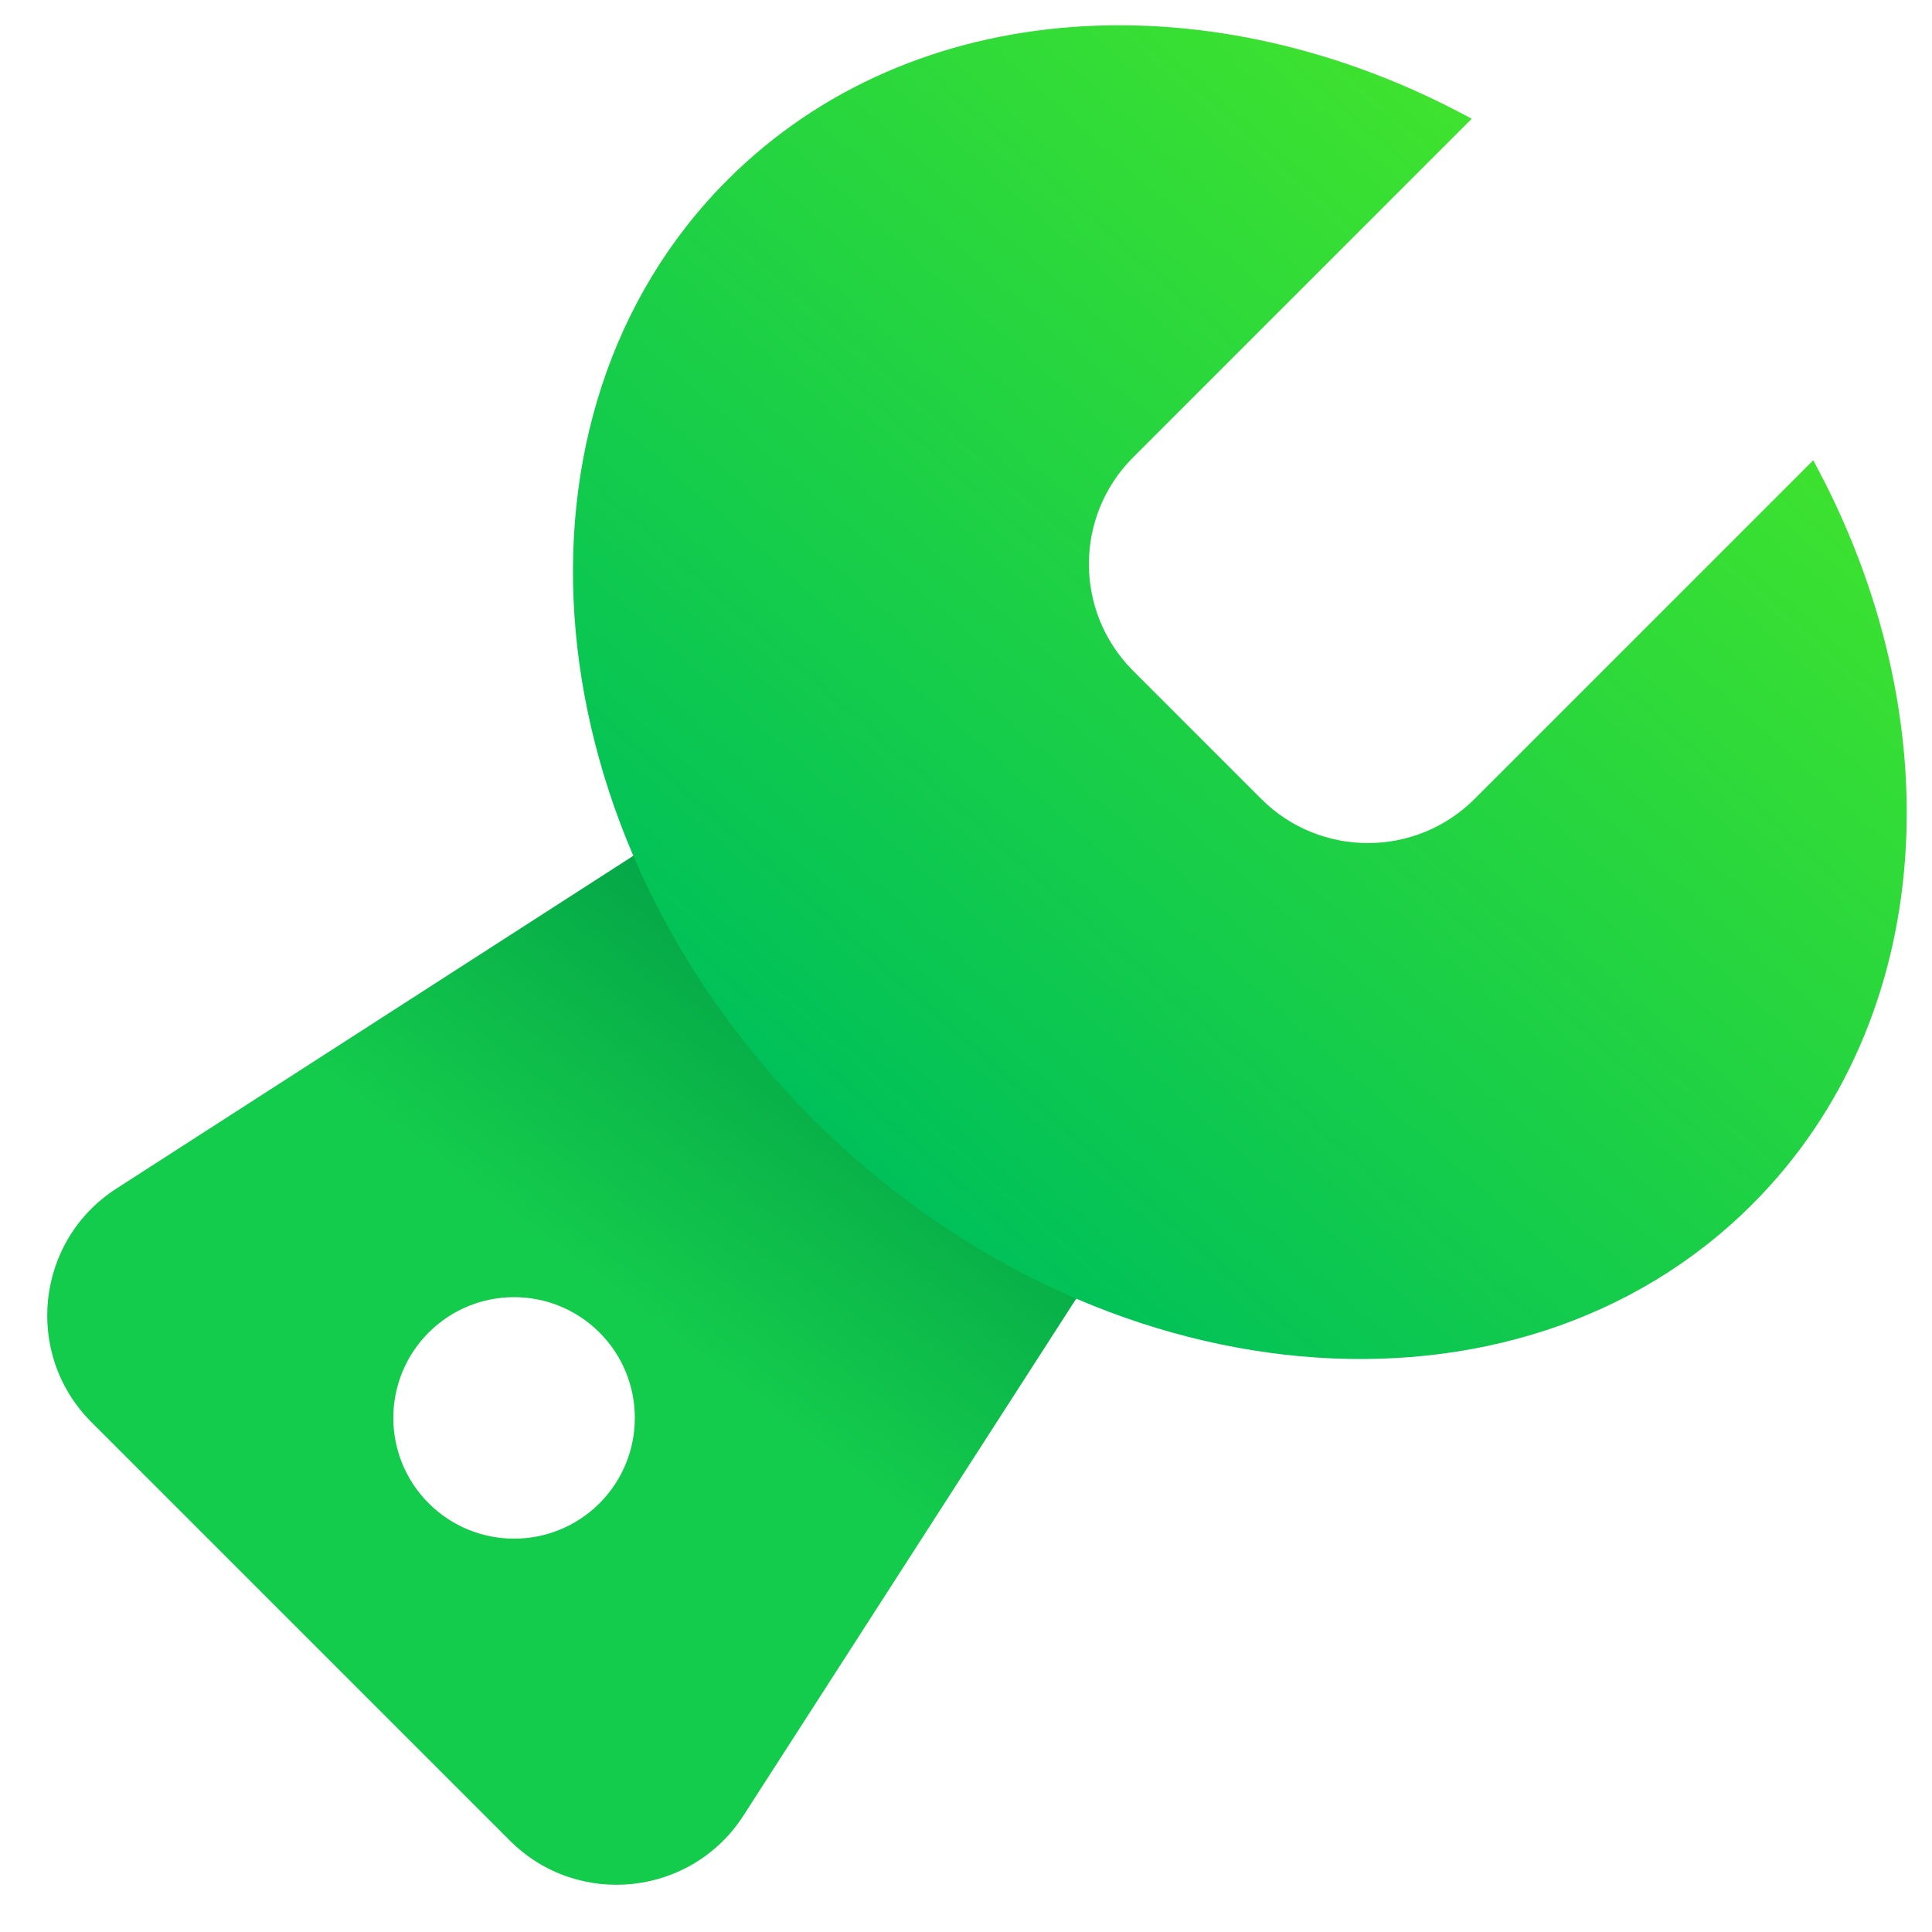
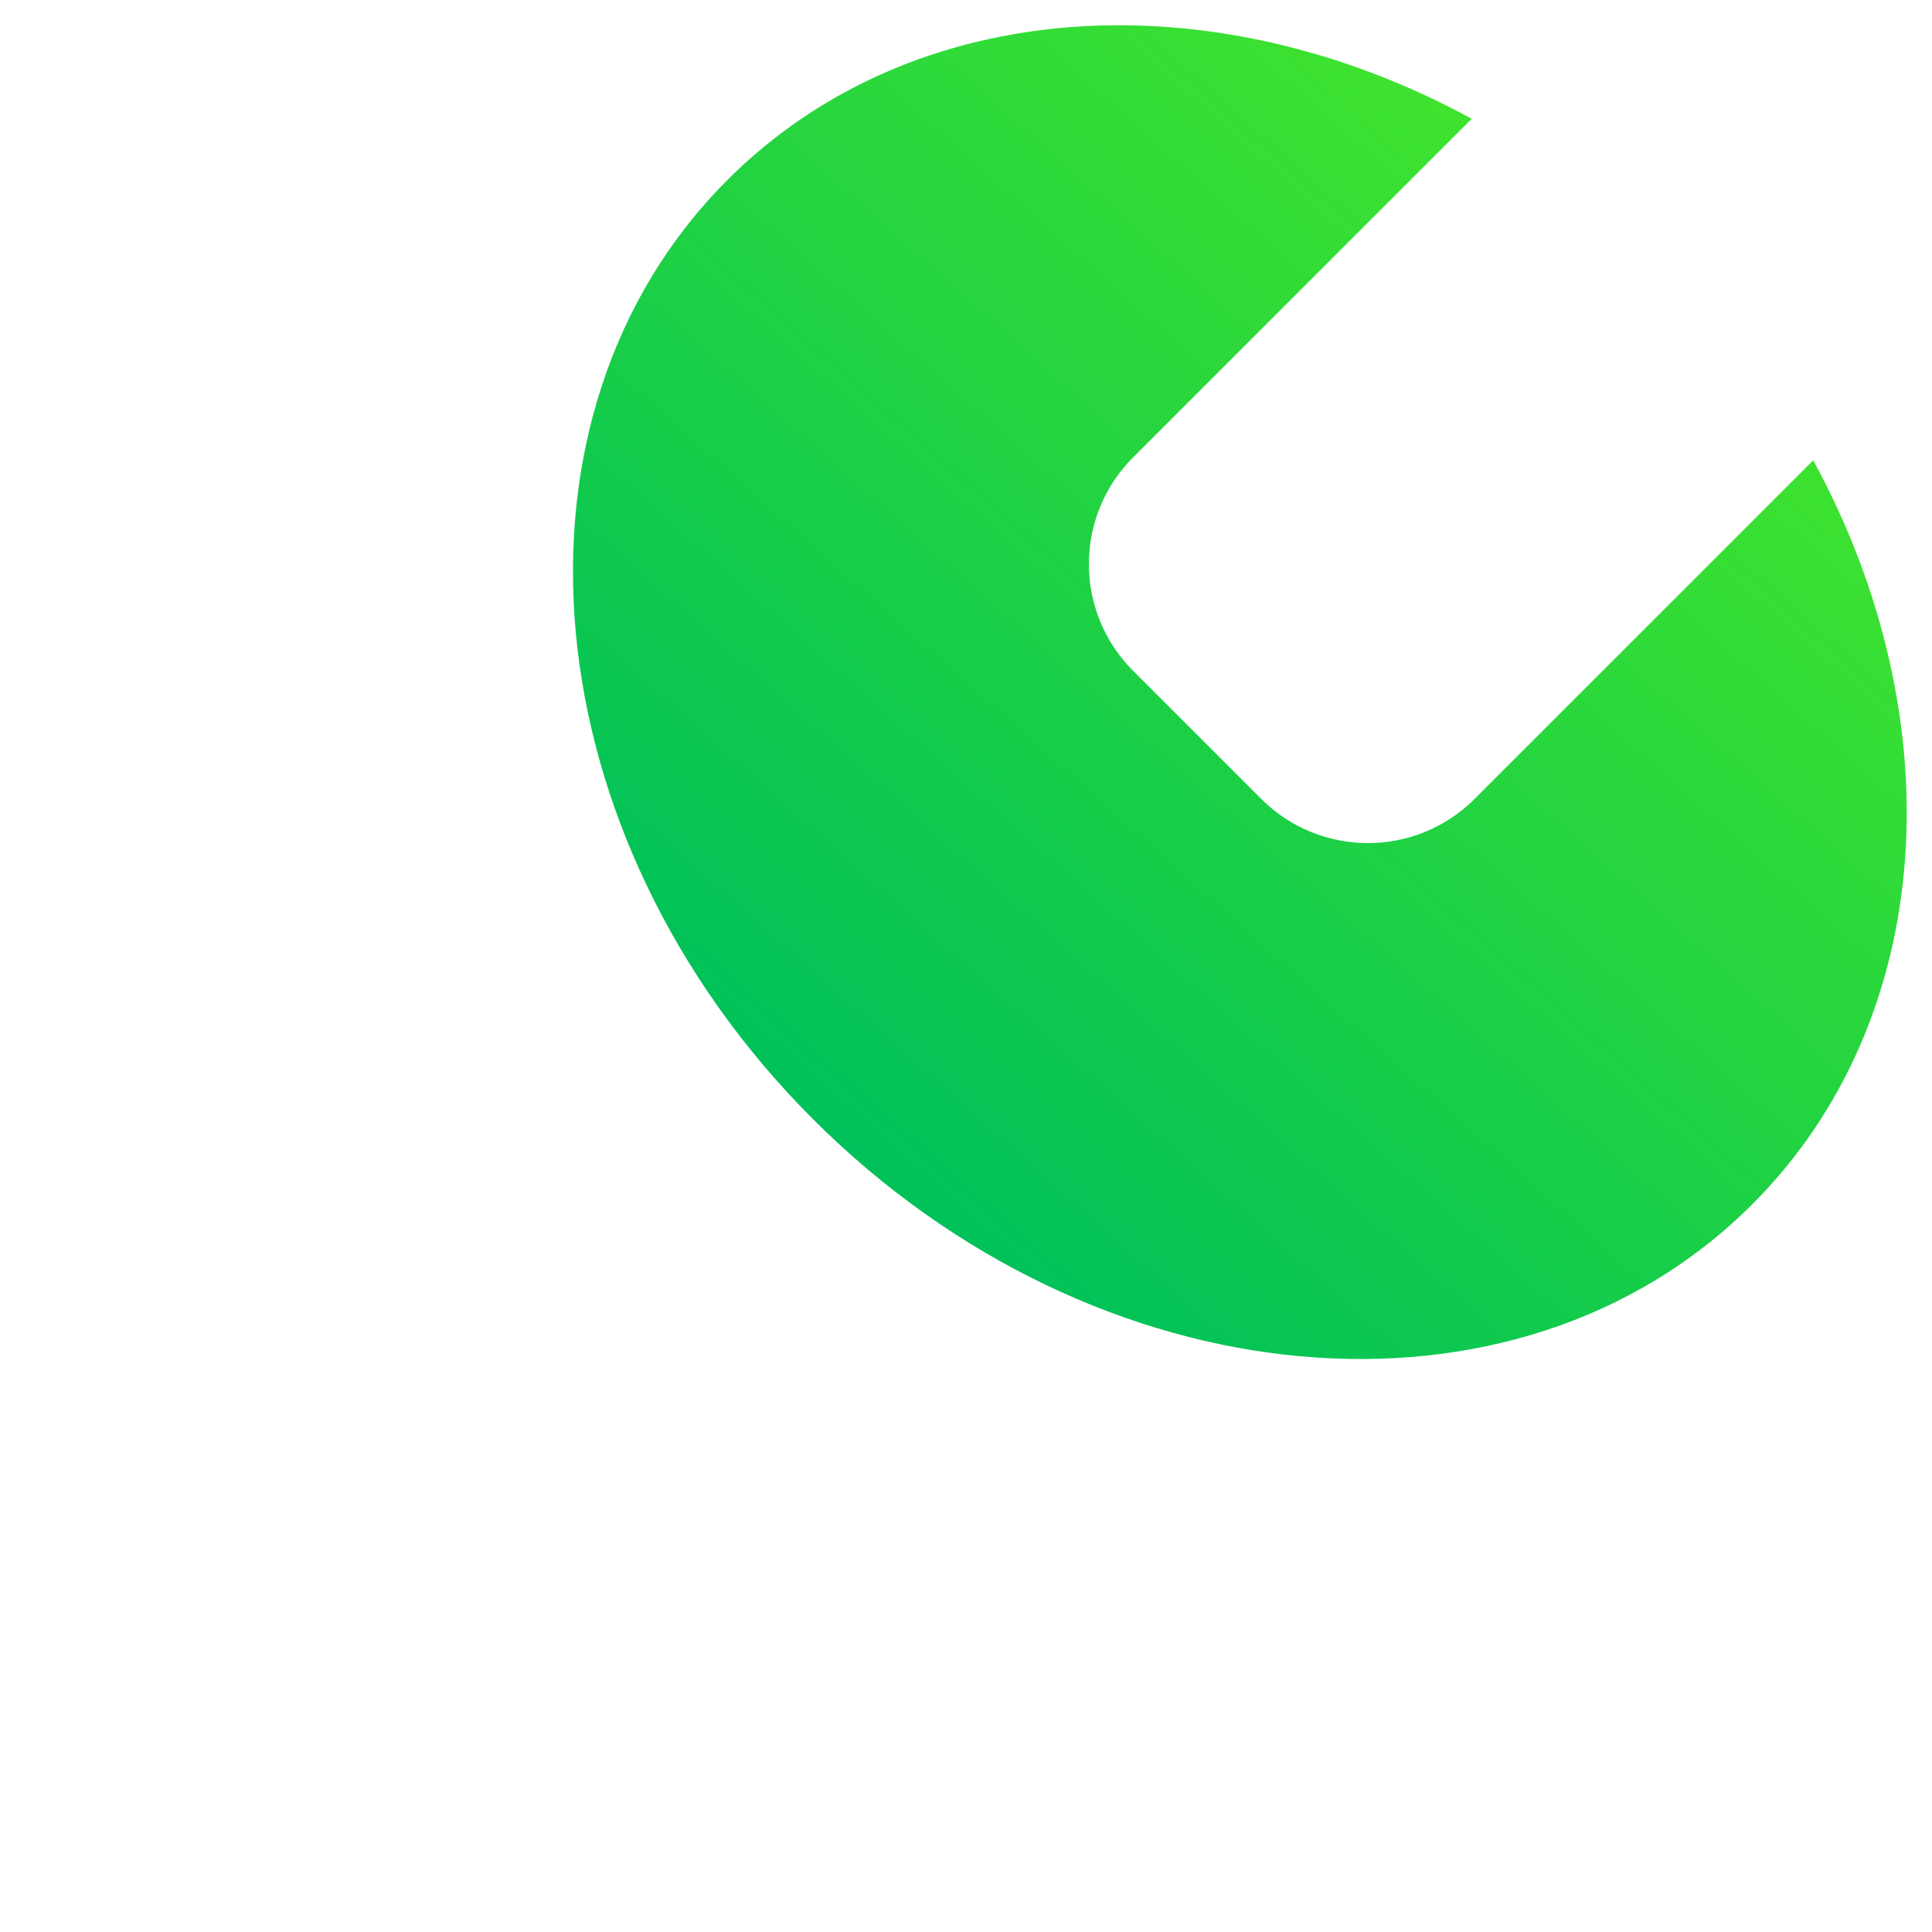
<svg xmlns="http://www.w3.org/2000/svg" width="48" height="48" viewBox="0 0 48 48" fill="none">
  <g clip-path="url(#clip0_111_23643)">
-     <path fill-rule="evenodd" clip-rule="evenodd" d="M26.925 19.682C24.928 17.685 21.809 17.351 19.435 18.88L2.893 29.529C0.883 30.823 0.581 33.643 2.272 35.334L12.666 45.728C14.357 47.419 17.177 47.117 18.471 45.107L29.12 28.565C30.649 26.191 30.315 23.072 28.318 21.075L26.925 19.682ZM10.651 37.349C11.823 38.52 13.722 38.52 14.894 37.349C16.065 36.177 16.065 34.278 14.894 33.106C13.722 31.935 11.823 31.935 10.651 33.106C9.479 34.278 9.479 36.177 10.651 37.349Z" fill="url(#paint0_linear_111_23643)" />
    <g filter="url(#filter0_bi_111_23643)">
      <path fill-rule="evenodd" clip-rule="evenodd" d="M36.564 2.951C30.164 -0.537 22.694 -0.15 18.076 4.468C12.218 10.326 13.167 20.773 20.197 27.803C27.226 34.832 37.673 35.782 43.531 29.924C48.15 25.306 48.537 17.835 45.049 11.436L36.637 19.848C35.172 21.312 32.798 21.312 31.334 19.848L28.152 16.666C26.687 15.202 26.687 12.827 28.152 11.363L36.564 2.951Z" fill="url(#paint1_linear_111_23643)" />
    </g>
  </g>
  <defs>
    <filter id="filter0_bi_111_23643" x="9.735" y="-3.872" width="42.137" height="42.137" filterUnits="userSpaceOnUse" color-interpolation-filters="sRGB">
      <feFlood flood-opacity="0" result="BackgroundImageFix" />
      <feGaussianBlur in="BackgroundImageFix" stdDeviation="2.25" />
      <feComposite in2="SourceAlpha" operator="in" result="effect1_backgroundBlur_111_23643" />
      <feBlend mode="normal" in="SourceGraphic" in2="effect1_backgroundBlur_111_23643" result="shape" />
      <feColorMatrix in="SourceAlpha" type="matrix" values="0 0 0 0 0 0 0 0 0 0 0 0 0 0 0 0 0 0 127 0" result="hardAlpha" />
      <feOffset />
      <feGaussianBlur stdDeviation="2.25" />
      <feComposite in2="hardAlpha" operator="arithmetic" k2="-1" k3="1" />
      <feColorMatrix type="matrix" values="0 0 0 0 1 0 0 0 0 1 0 0 0 0 1 0 0 0 0.5 0" />
      <feBlend mode="normal" in2="shape" result="effect2_innerShadow_111_23643" />
    </filter>
    <linearGradient id="paint0_linear_111_23643" x1="22.849" y1="23.03" x2="8.925" y2="41.504" gradientUnits="userSpaceOnUse">
      <stop stop-color="#009C46" />
      <stop offset="0.521" stop-color="#14CC4C" />
    </linearGradient>
    <linearGradient id="paint1_linear_111_23643" x1="40.28" y1="6.53" x2="20.938" y2="28.335" gradientUnits="userSpaceOnUse">
      <stop stop-color="#3EE22F" />
      <stop offset="1" stop-color="#00C159" />
    </linearGradient>
    <clipPath id="clip0_111_23643">
      <rect width="48" height="48" fill="white" />
    </clipPath>
  </defs>
</svg>